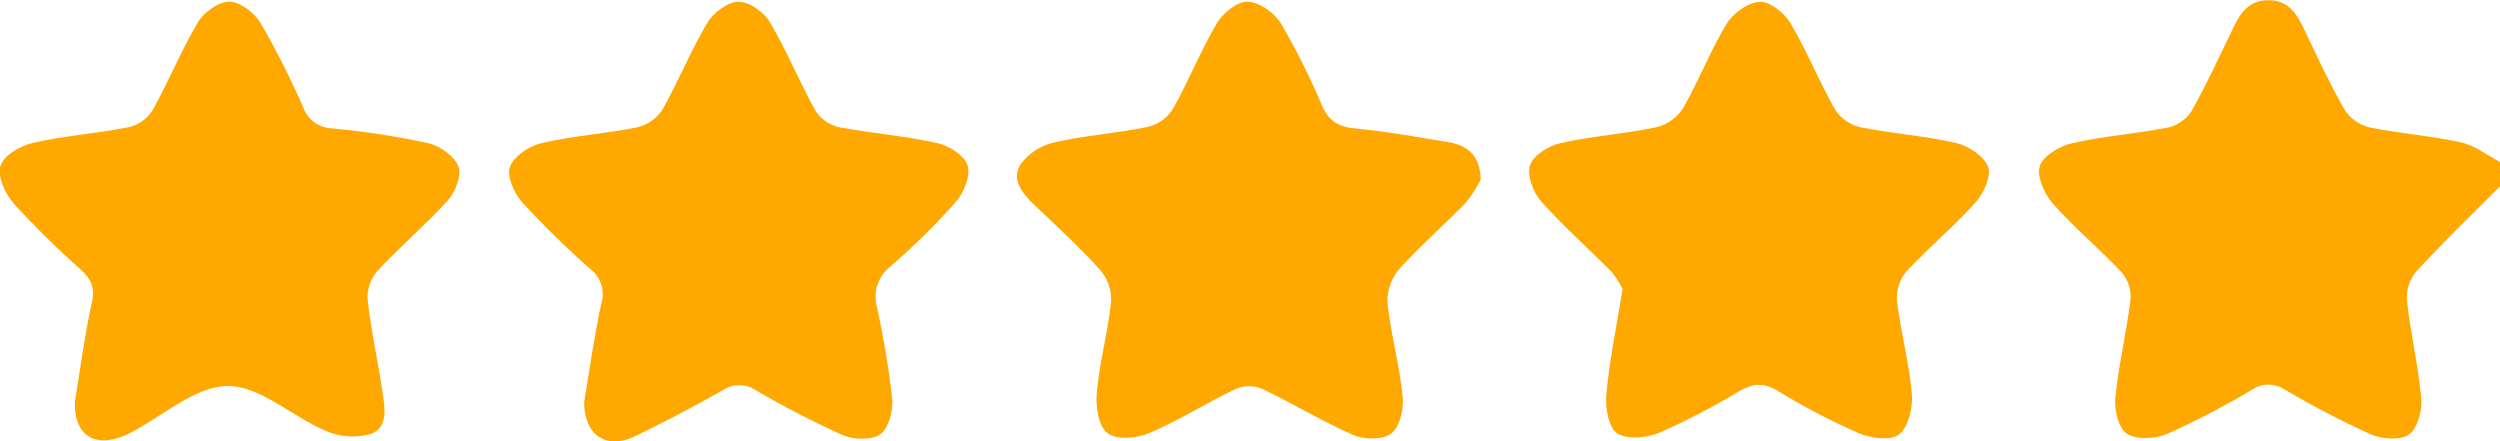
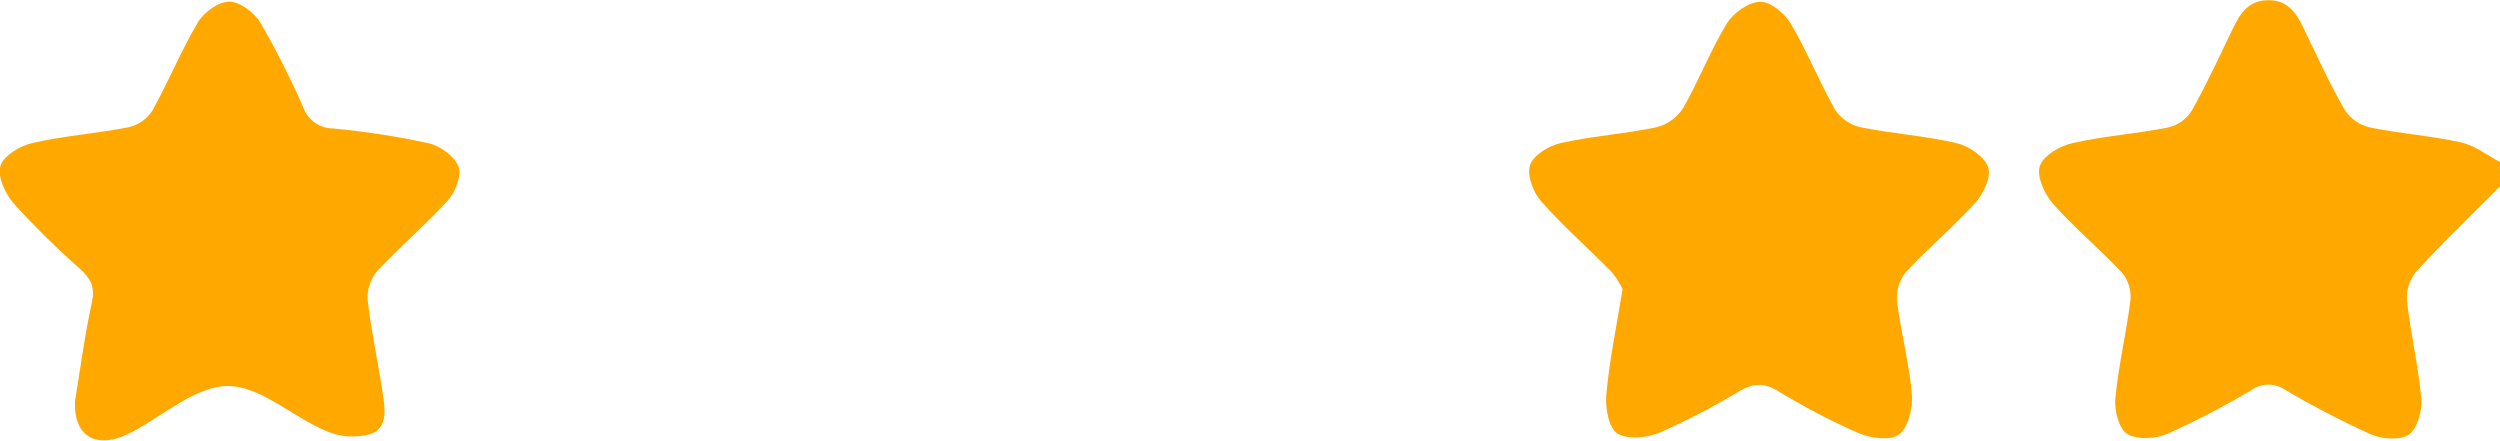
<svg xmlns="http://www.w3.org/2000/svg" width="85" height="15" viewBox="0 0 85 15" fill="none">
  <g clip-path="url(#clip0_128_996)">
    <path d="M85.002 6.335C84.047 7.295 83.071 8.233 82.155 9.228C81.926 9.502 81.811 9.853 81.835 10.208C81.957 11.332 82.226 12.441 82.324 13.565C82.359 13.969 82.188 14.569 81.907 14.773C81.626 14.976 80.996 14.933 80.619 14.773C79.613 14.317 78.632 13.807 77.68 13.245C77.512 13.133 77.314 13.075 77.113 13.078C76.911 13.081 76.715 13.145 76.55 13.261C75.625 13.812 74.669 14.309 73.687 14.752C73.287 14.92 72.646 14.96 72.321 14.752C72.036 14.573 71.882 13.942 71.922 13.536C72.03 12.412 72.301 11.305 72.438 10.181C72.463 9.851 72.358 9.524 72.147 9.27C71.389 8.462 70.529 7.751 69.799 6.924C69.51 6.598 69.241 5.998 69.354 5.646C69.466 5.295 70.032 4.964 70.457 4.868C71.531 4.622 72.642 4.548 73.724 4.333C74.052 4.254 74.337 4.051 74.519 3.767C75.031 2.853 75.472 1.894 75.926 0.953C76.178 0.427 76.473 -0.002 77.146 0.008C77.77 0.008 78.061 0.425 78.303 0.918C78.756 1.863 79.196 2.82 79.714 3.728C79.911 4.032 80.217 4.249 80.569 4.333C81.593 4.541 82.65 4.616 83.672 4.841C84.145 4.945 84.567 5.282 85.01 5.513L85.002 6.335Z" fill="#FFA800" />
    <path d="M2.547 13.659C2.72 12.618 2.872 11.43 3.126 10.271C3.24 9.748 3.074 9.457 2.71 9.132C1.923 8.436 1.174 7.697 0.466 6.92C0.179 6.589 -0.096 5.994 0.015 5.64C0.125 5.286 0.689 4.955 1.111 4.86C2.185 4.614 3.297 4.537 4.379 4.325C4.708 4.248 4.994 4.048 5.178 3.765C5.73 2.778 6.156 1.721 6.733 0.751C6.941 0.41 7.438 0.052 7.798 0.056C8.158 0.06 8.647 0.429 8.853 0.772C9.393 1.704 9.879 2.666 10.31 3.652C10.384 3.857 10.517 4.035 10.694 4.163C10.87 4.29 11.081 4.361 11.299 4.366C12.399 4.468 13.491 4.636 14.57 4.87C14.964 4.959 15.453 5.309 15.586 5.659C15.7 5.965 15.482 6.531 15.226 6.816C14.468 7.648 13.594 8.391 12.822 9.22C12.593 9.492 12.477 9.842 12.5 10.198C12.616 11.238 12.845 12.264 13.001 13.301C13.082 13.846 13.222 14.537 12.597 14.758C12.09 14.899 11.549 14.859 11.068 14.645C9.931 14.165 8.843 13.116 7.738 13.124C6.633 13.132 5.536 14.15 4.431 14.718C3.326 15.286 2.51 14.889 2.547 13.659Z" fill="#FFA800" />
-     <path d="M50.346 6.104C50.203 6.387 50.03 6.653 49.83 6.899C49.081 7.673 48.257 8.379 47.541 9.188C47.279 9.511 47.15 9.921 47.178 10.335C47.295 11.403 47.595 12.451 47.693 13.519C47.734 13.935 47.584 14.524 47.299 14.741C47.014 14.957 46.383 14.949 46.013 14.791C44.954 14.329 43.959 13.717 42.912 13.22C42.627 13.103 42.308 13.103 42.023 13.22C41.026 13.694 40.088 14.293 39.074 14.724C38.658 14.903 37.957 14.968 37.649 14.724C37.341 14.481 37.249 13.813 37.291 13.351C37.386 12.31 37.67 11.288 37.778 10.248C37.794 9.857 37.66 9.474 37.405 9.178C36.704 8.399 35.925 7.688 35.164 6.963C34.76 6.578 34.377 6.112 34.691 5.598C34.967 5.217 35.371 4.949 35.83 4.845C36.87 4.605 37.959 4.535 39.012 4.318C39.364 4.237 39.671 4.023 39.869 3.721C40.413 2.761 40.821 1.725 41.38 0.778C41.588 0.433 42.08 0.043 42.421 0.056C42.812 0.071 43.326 0.431 43.547 0.789C44.076 1.693 44.545 2.632 44.952 3.598C45.185 4.123 45.518 4.316 46.084 4.368C47.154 4.47 48.215 4.666 49.278 4.839C49.955 4.957 50.323 5.342 50.346 6.104Z" fill="#FFA800" />
-     <path d="M19.861 13.669C20.038 12.629 20.196 11.453 20.45 10.296C20.511 10.087 20.506 9.865 20.437 9.659C20.369 9.453 20.239 9.273 20.065 9.143C19.257 8.428 18.486 7.673 17.755 6.88C17.48 6.574 17.22 5.987 17.338 5.671C17.474 5.309 18 4.959 18.419 4.864C19.49 4.616 20.604 4.545 21.684 4.325C22.034 4.237 22.337 4.018 22.531 3.713C23.074 2.753 23.486 1.719 24.05 0.772C24.258 0.429 24.741 0.062 25.105 0.058C25.47 0.054 25.971 0.408 26.173 0.749C26.75 1.719 27.176 2.776 27.726 3.765C27.91 4.048 28.196 4.248 28.525 4.325C29.634 4.533 30.773 4.622 31.873 4.866C32.269 4.953 32.791 5.282 32.897 5.627C33.004 5.973 32.777 6.543 32.508 6.853C31.812 7.641 31.063 8.38 30.267 9.066C30.064 9.225 29.913 9.442 29.833 9.687C29.753 9.933 29.748 10.197 29.819 10.445C30.044 11.474 30.217 12.513 30.335 13.559C30.373 13.963 30.215 14.562 29.93 14.766C29.645 14.97 29.014 14.951 28.639 14.789C27.633 14.334 26.651 13.827 25.699 13.27C25.532 13.156 25.335 13.096 25.134 13.096C24.932 13.096 24.735 13.156 24.569 13.27C23.586 13.829 22.579 14.352 21.561 14.847C20.622 15.286 19.861 14.807 19.861 13.669Z" fill="#FFA800" />
    <path d="M55.168 9.829C55.07 9.622 54.946 9.428 54.8 9.251C54.005 8.441 53.147 7.692 52.398 6.845C52.13 6.539 51.909 5.956 52.021 5.617C52.134 5.278 52.656 4.953 53.062 4.864C54.138 4.624 55.249 4.552 56.327 4.325C56.701 4.228 57.024 3.993 57.231 3.667C57.766 2.735 58.153 1.715 58.712 0.799C58.931 0.439 59.445 0.075 59.838 0.06C60.184 0.048 60.671 0.445 60.879 0.791C61.441 1.74 61.851 2.774 62.396 3.734C62.596 4.034 62.904 4.247 63.256 4.327C64.336 4.545 65.449 4.616 66.521 4.866C66.937 4.962 67.466 5.317 67.597 5.682C67.712 5.998 67.441 6.581 67.164 6.889C66.427 7.709 65.568 8.42 64.817 9.23C64.586 9.506 64.471 9.861 64.496 10.221C64.623 11.286 64.912 12.337 65.004 13.405C65.043 13.861 64.887 14.512 64.571 14.768C64.296 14.991 63.618 14.905 63.212 14.735C62.251 14.313 61.319 13.826 60.423 13.278C59.949 12.997 59.591 13.041 59.141 13.297C58.266 13.824 57.359 14.296 56.425 14.71C55.999 14.887 55.341 14.953 54.993 14.739C54.702 14.562 54.577 13.886 54.612 13.453C54.71 12.31 54.95 11.166 55.168 9.829Z" fill="#FFA800" />
  </g>
  <defs>
    <clipPath id="clip0_128_996">
      <rect width="85" height="15.001" fill="white" />
    </clipPath>
  </defs>
</svg>